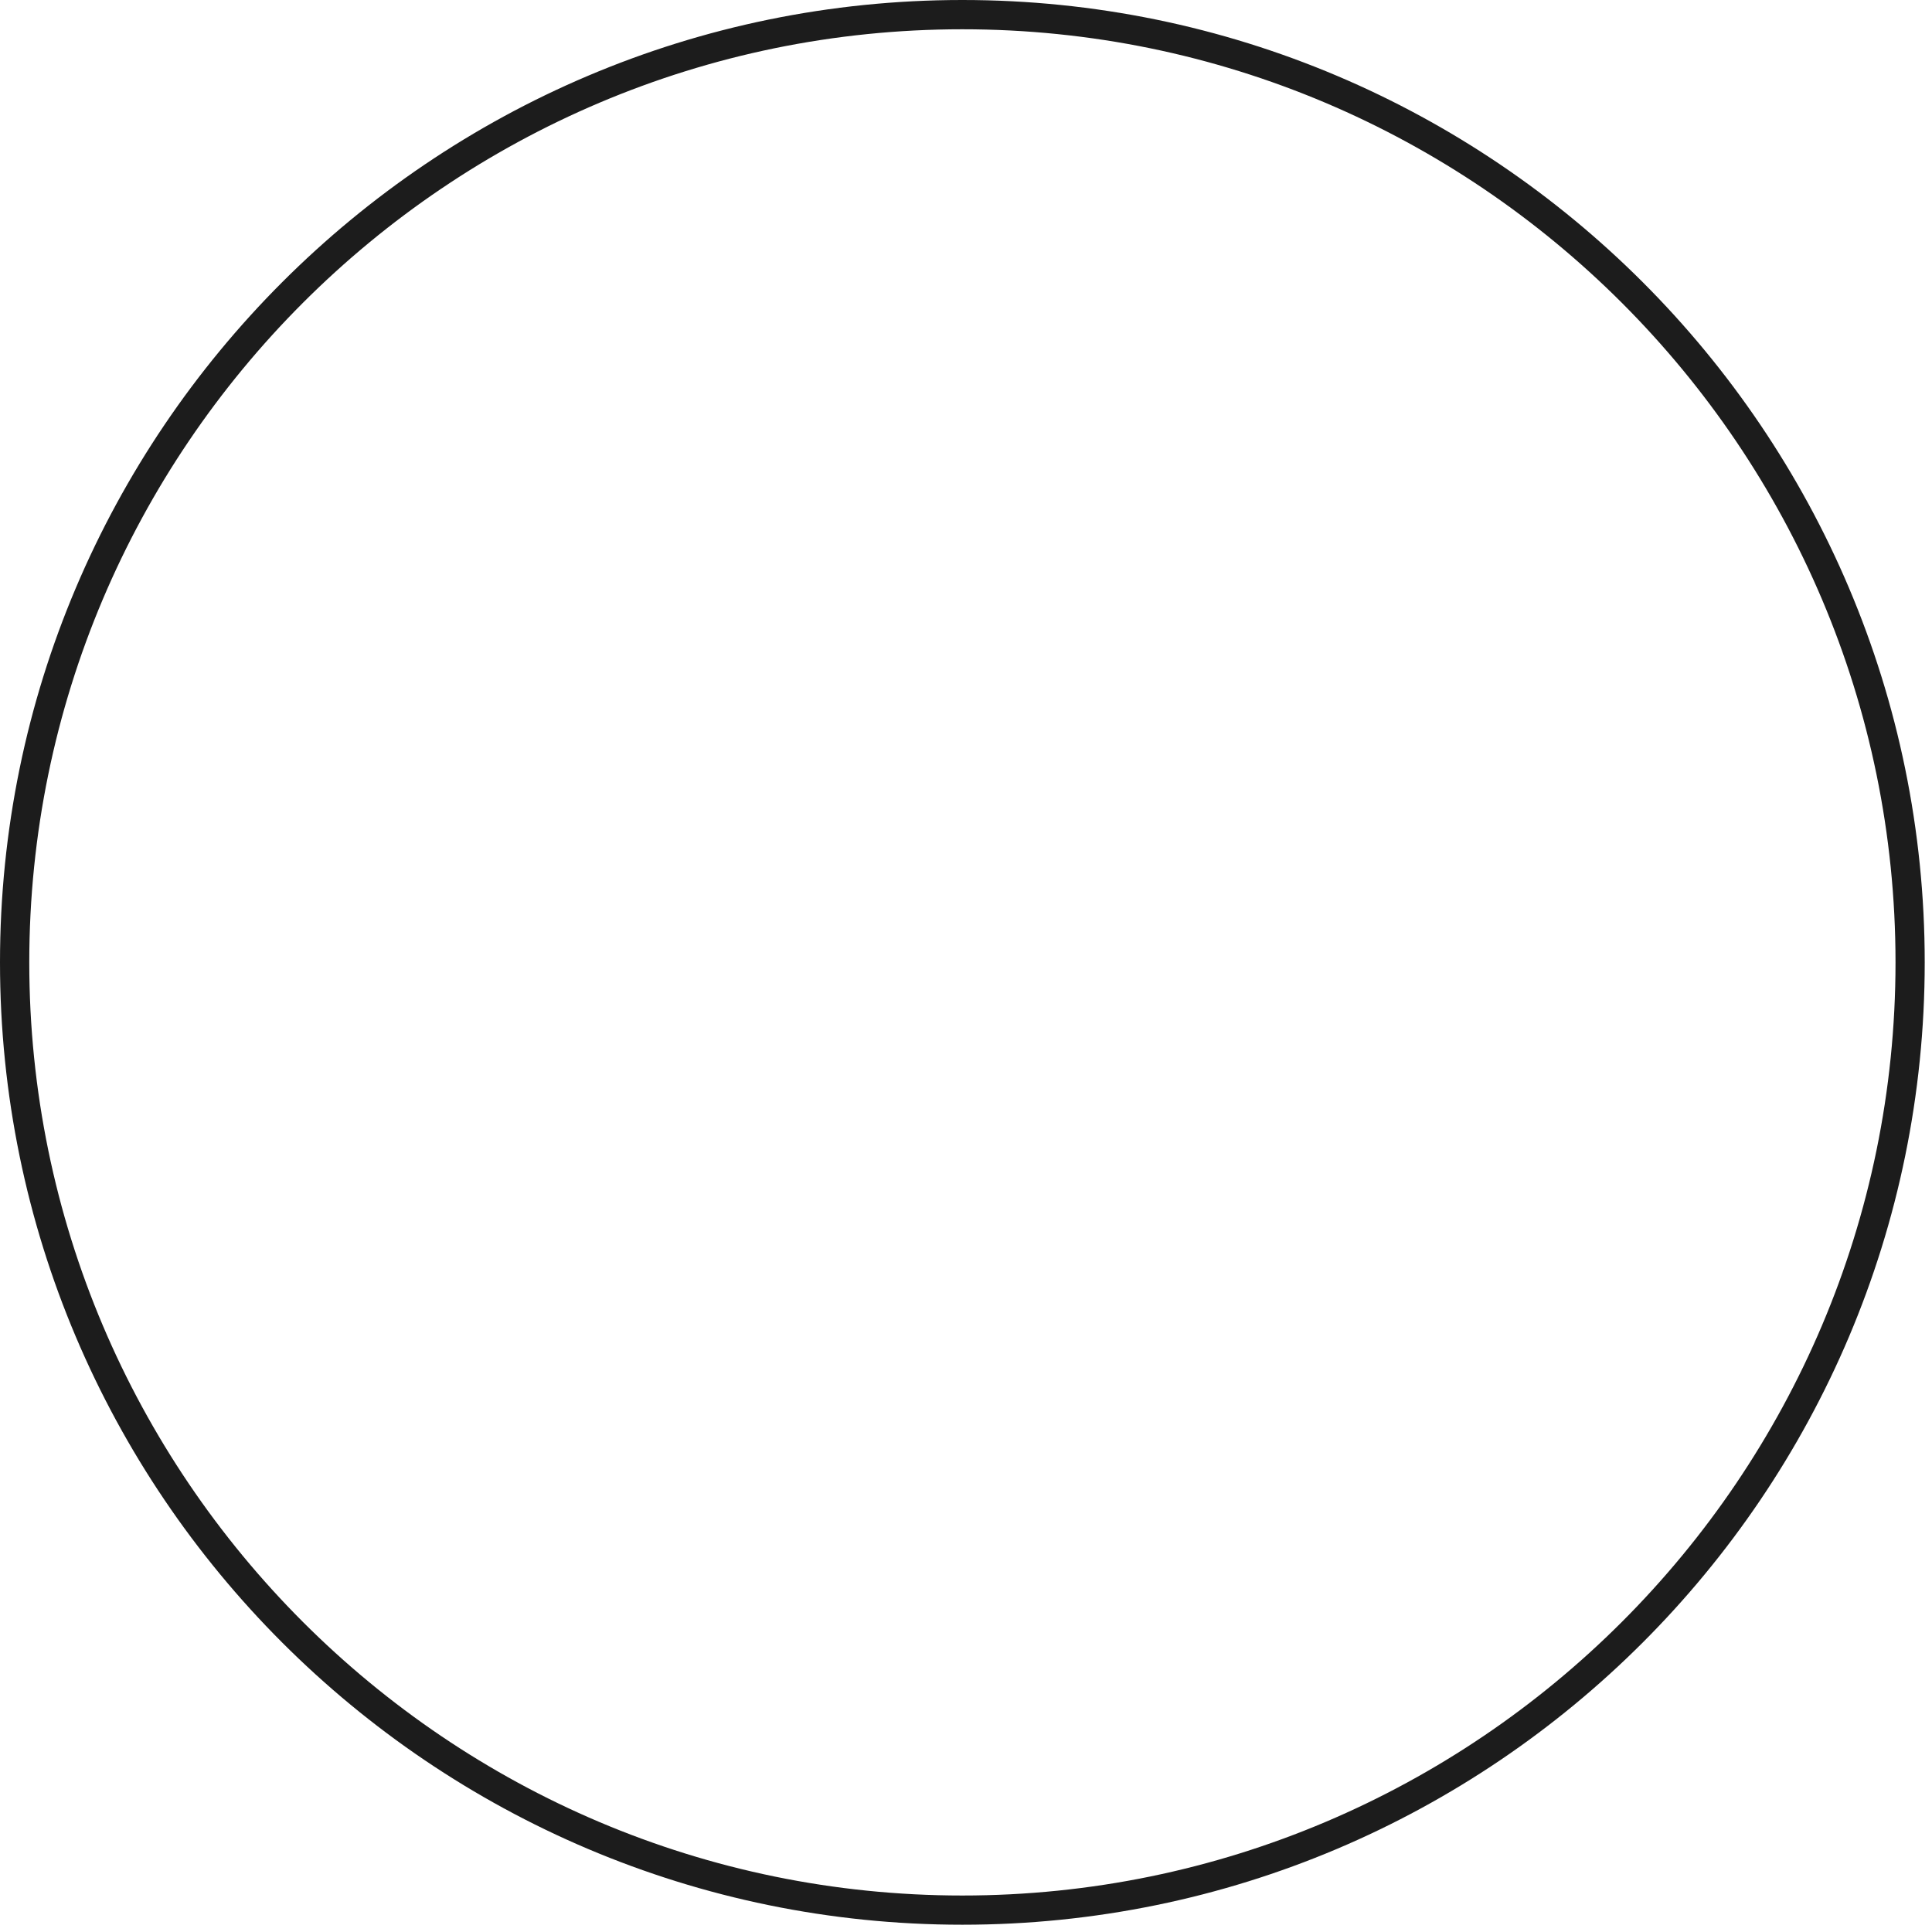
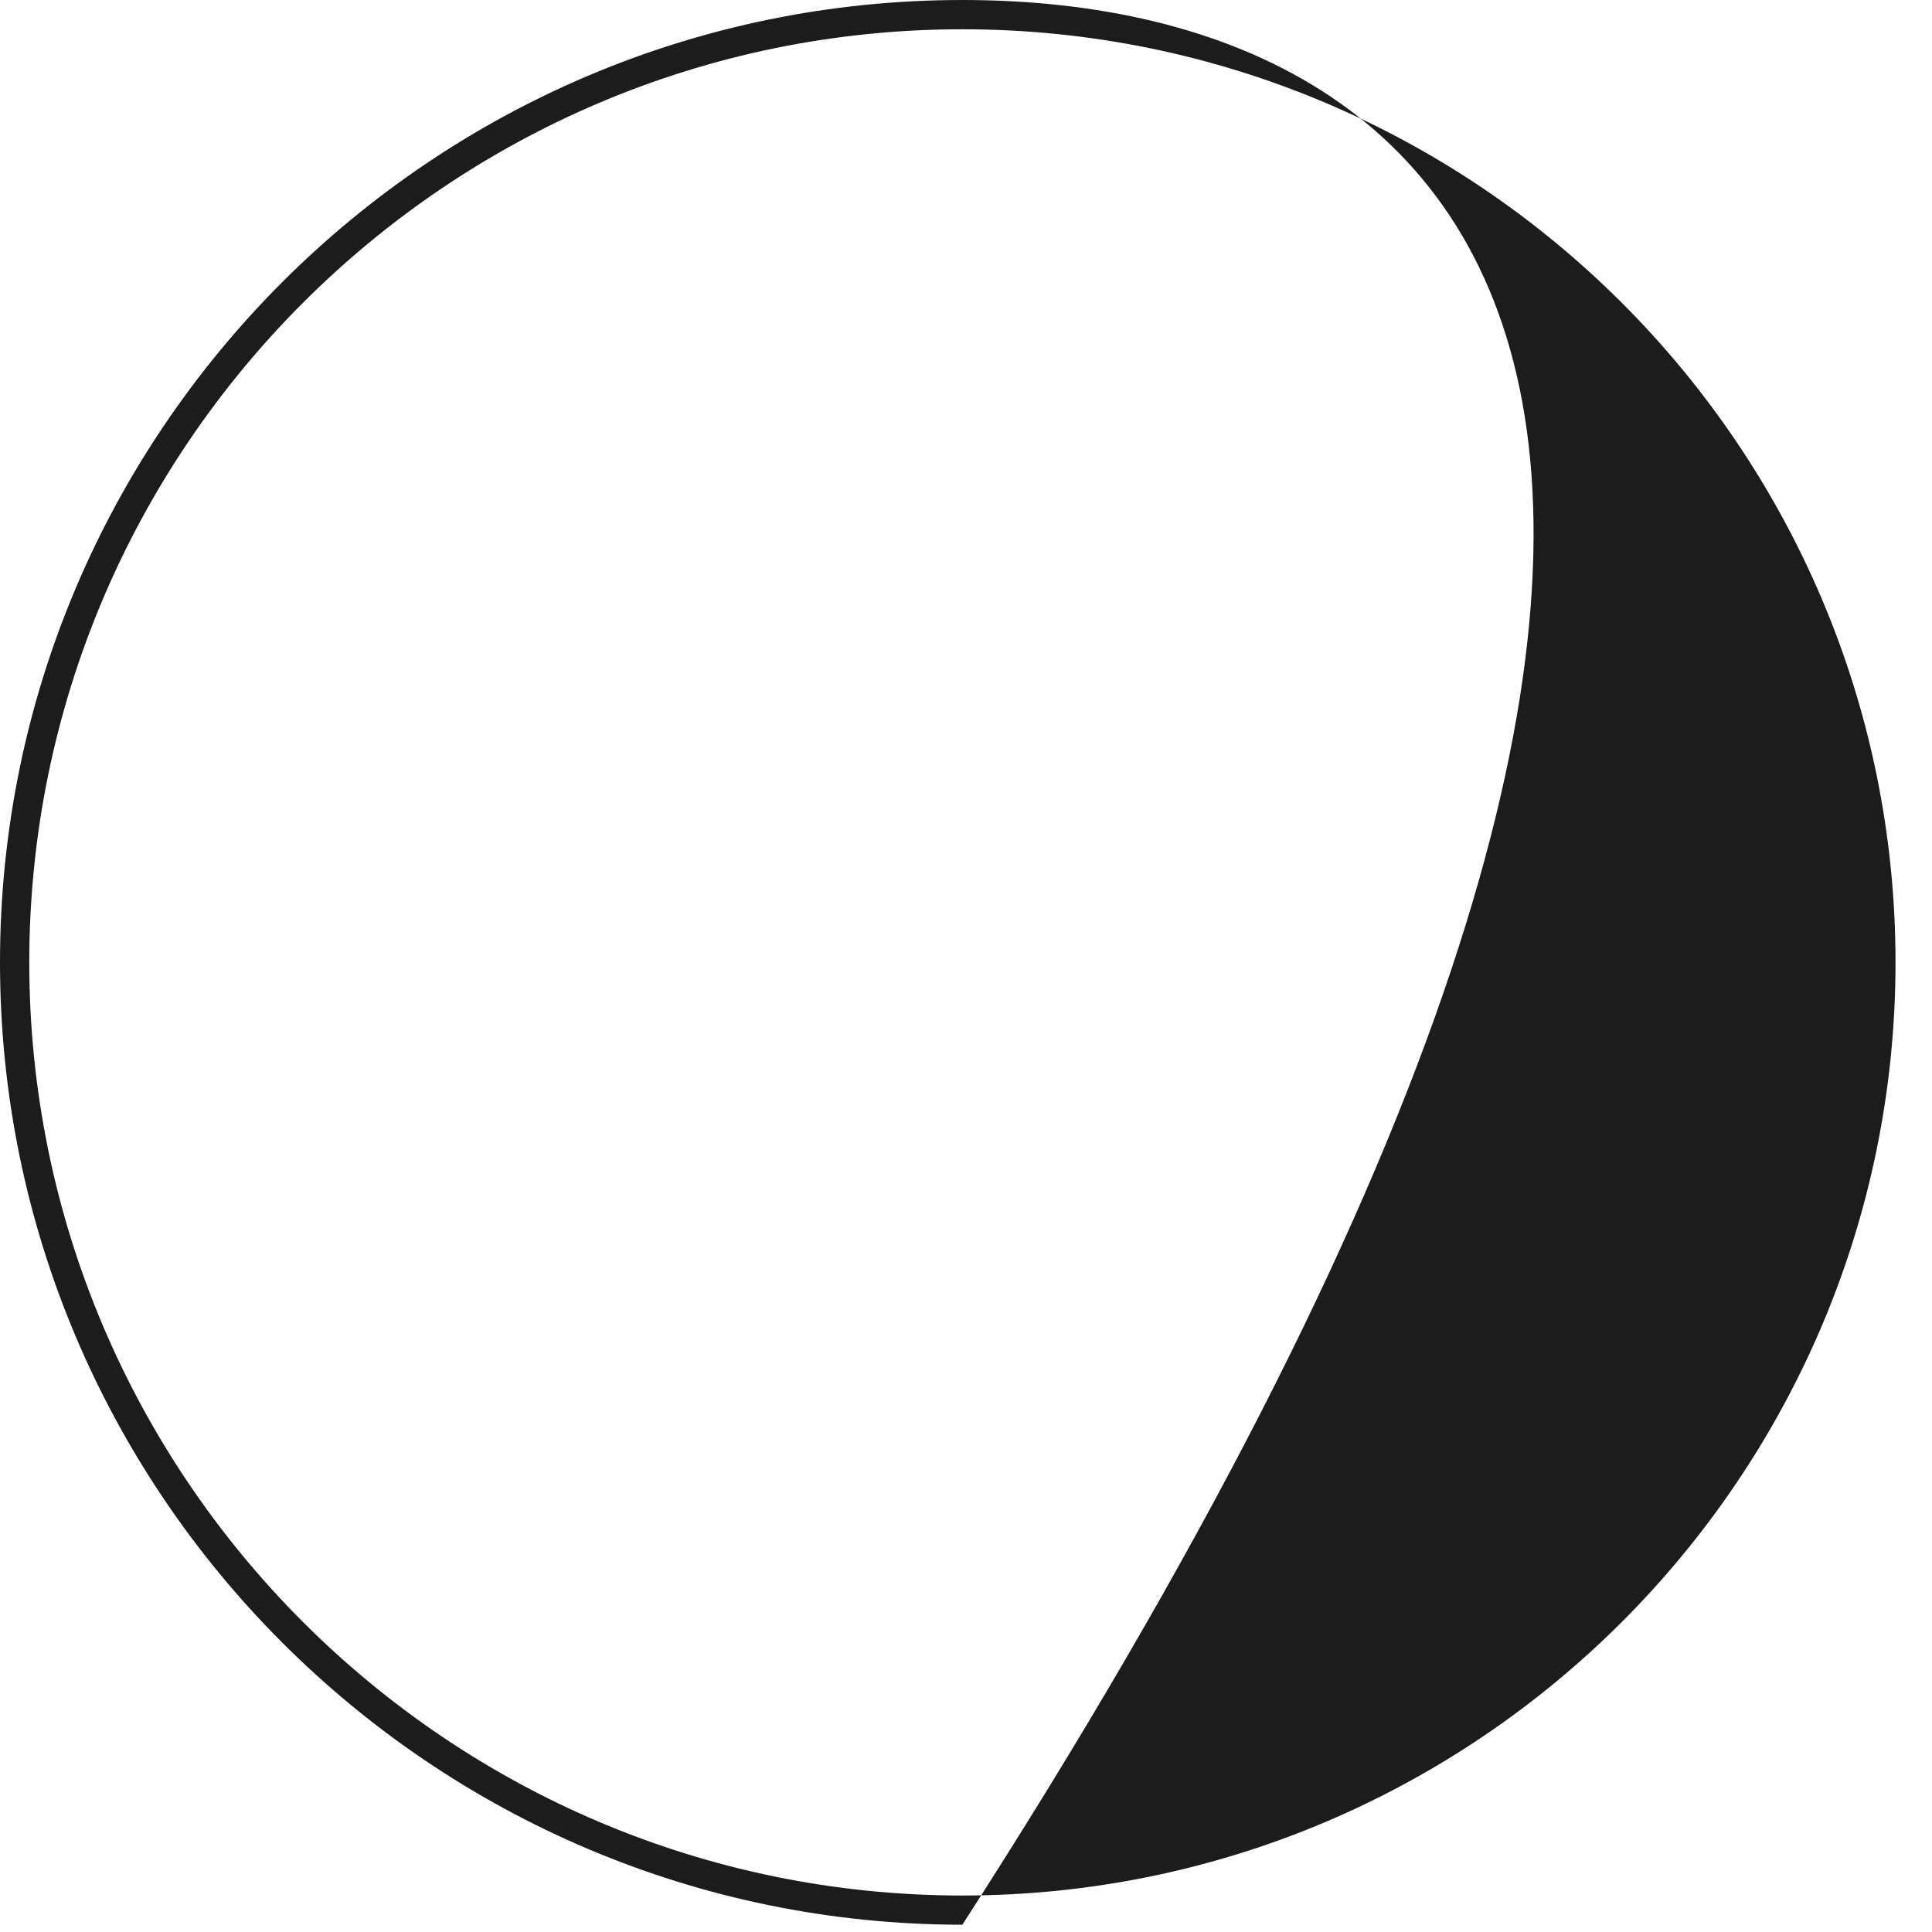
<svg xmlns="http://www.w3.org/2000/svg" fill="none" height="100%" overflow="visible" preserveAspectRatio="none" style="display: block;" viewBox="0 0 26 26" width="100%">
-   <path d="M12.951 0C5.806 0 0 5.814 0 12.951C0 20.089 5.806 25.902 12.951 25.902C20.096 25.902 25.902 20.096 25.902 12.951C25.902 5.806 20.096 0 12.951 0ZM12.951 25.509C6.027 25.509 0.394 19.876 0.394 12.951C0.394 6.027 6.027 0.394 12.951 0.394C19.876 0.394 25.509 6.027 25.509 12.951C25.509 19.876 19.876 25.509 12.951 25.509Z" fill="#1C1C1C" id="Vector" />
+   <path d="M12.951 0C5.806 0 0 5.814 0 12.951C0 20.089 5.806 25.902 12.951 25.902C25.902 5.806 20.096 0 12.951 0ZM12.951 25.509C6.027 25.509 0.394 19.876 0.394 12.951C0.394 6.027 6.027 0.394 12.951 0.394C19.876 0.394 25.509 6.027 25.509 12.951C25.509 19.876 19.876 25.509 12.951 25.509Z" fill="#1C1C1C" id="Vector" />
</svg>